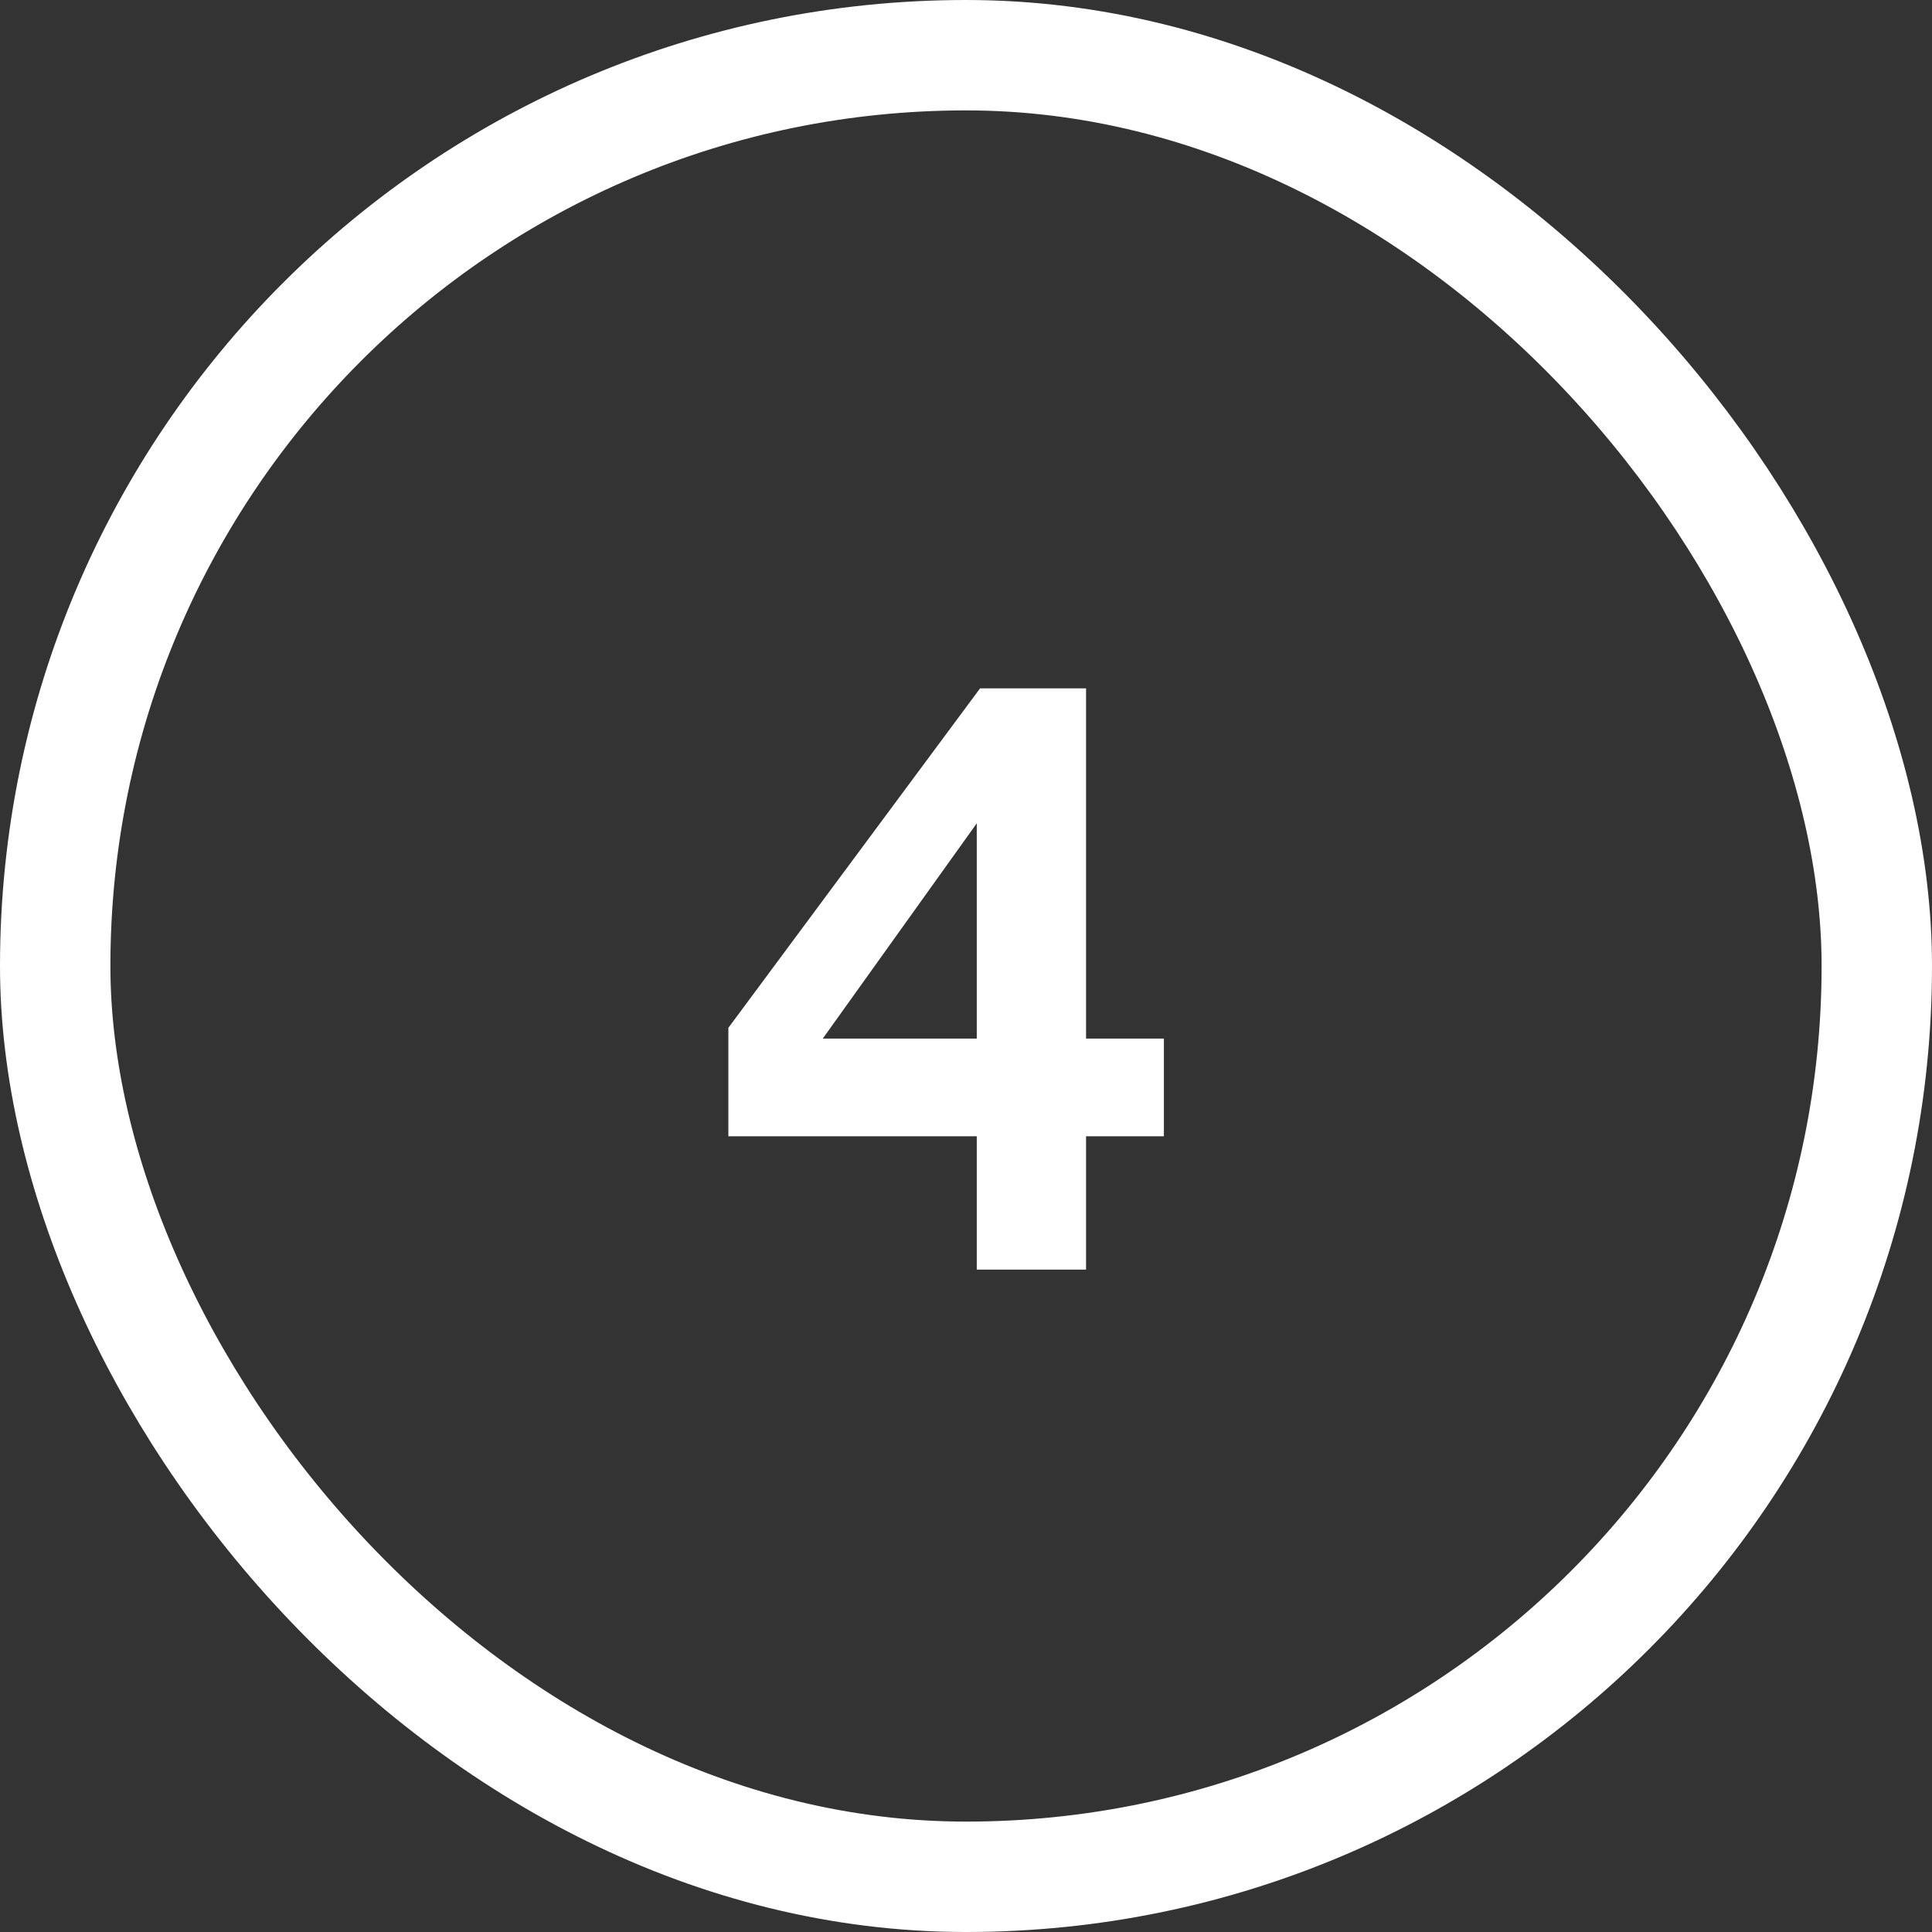
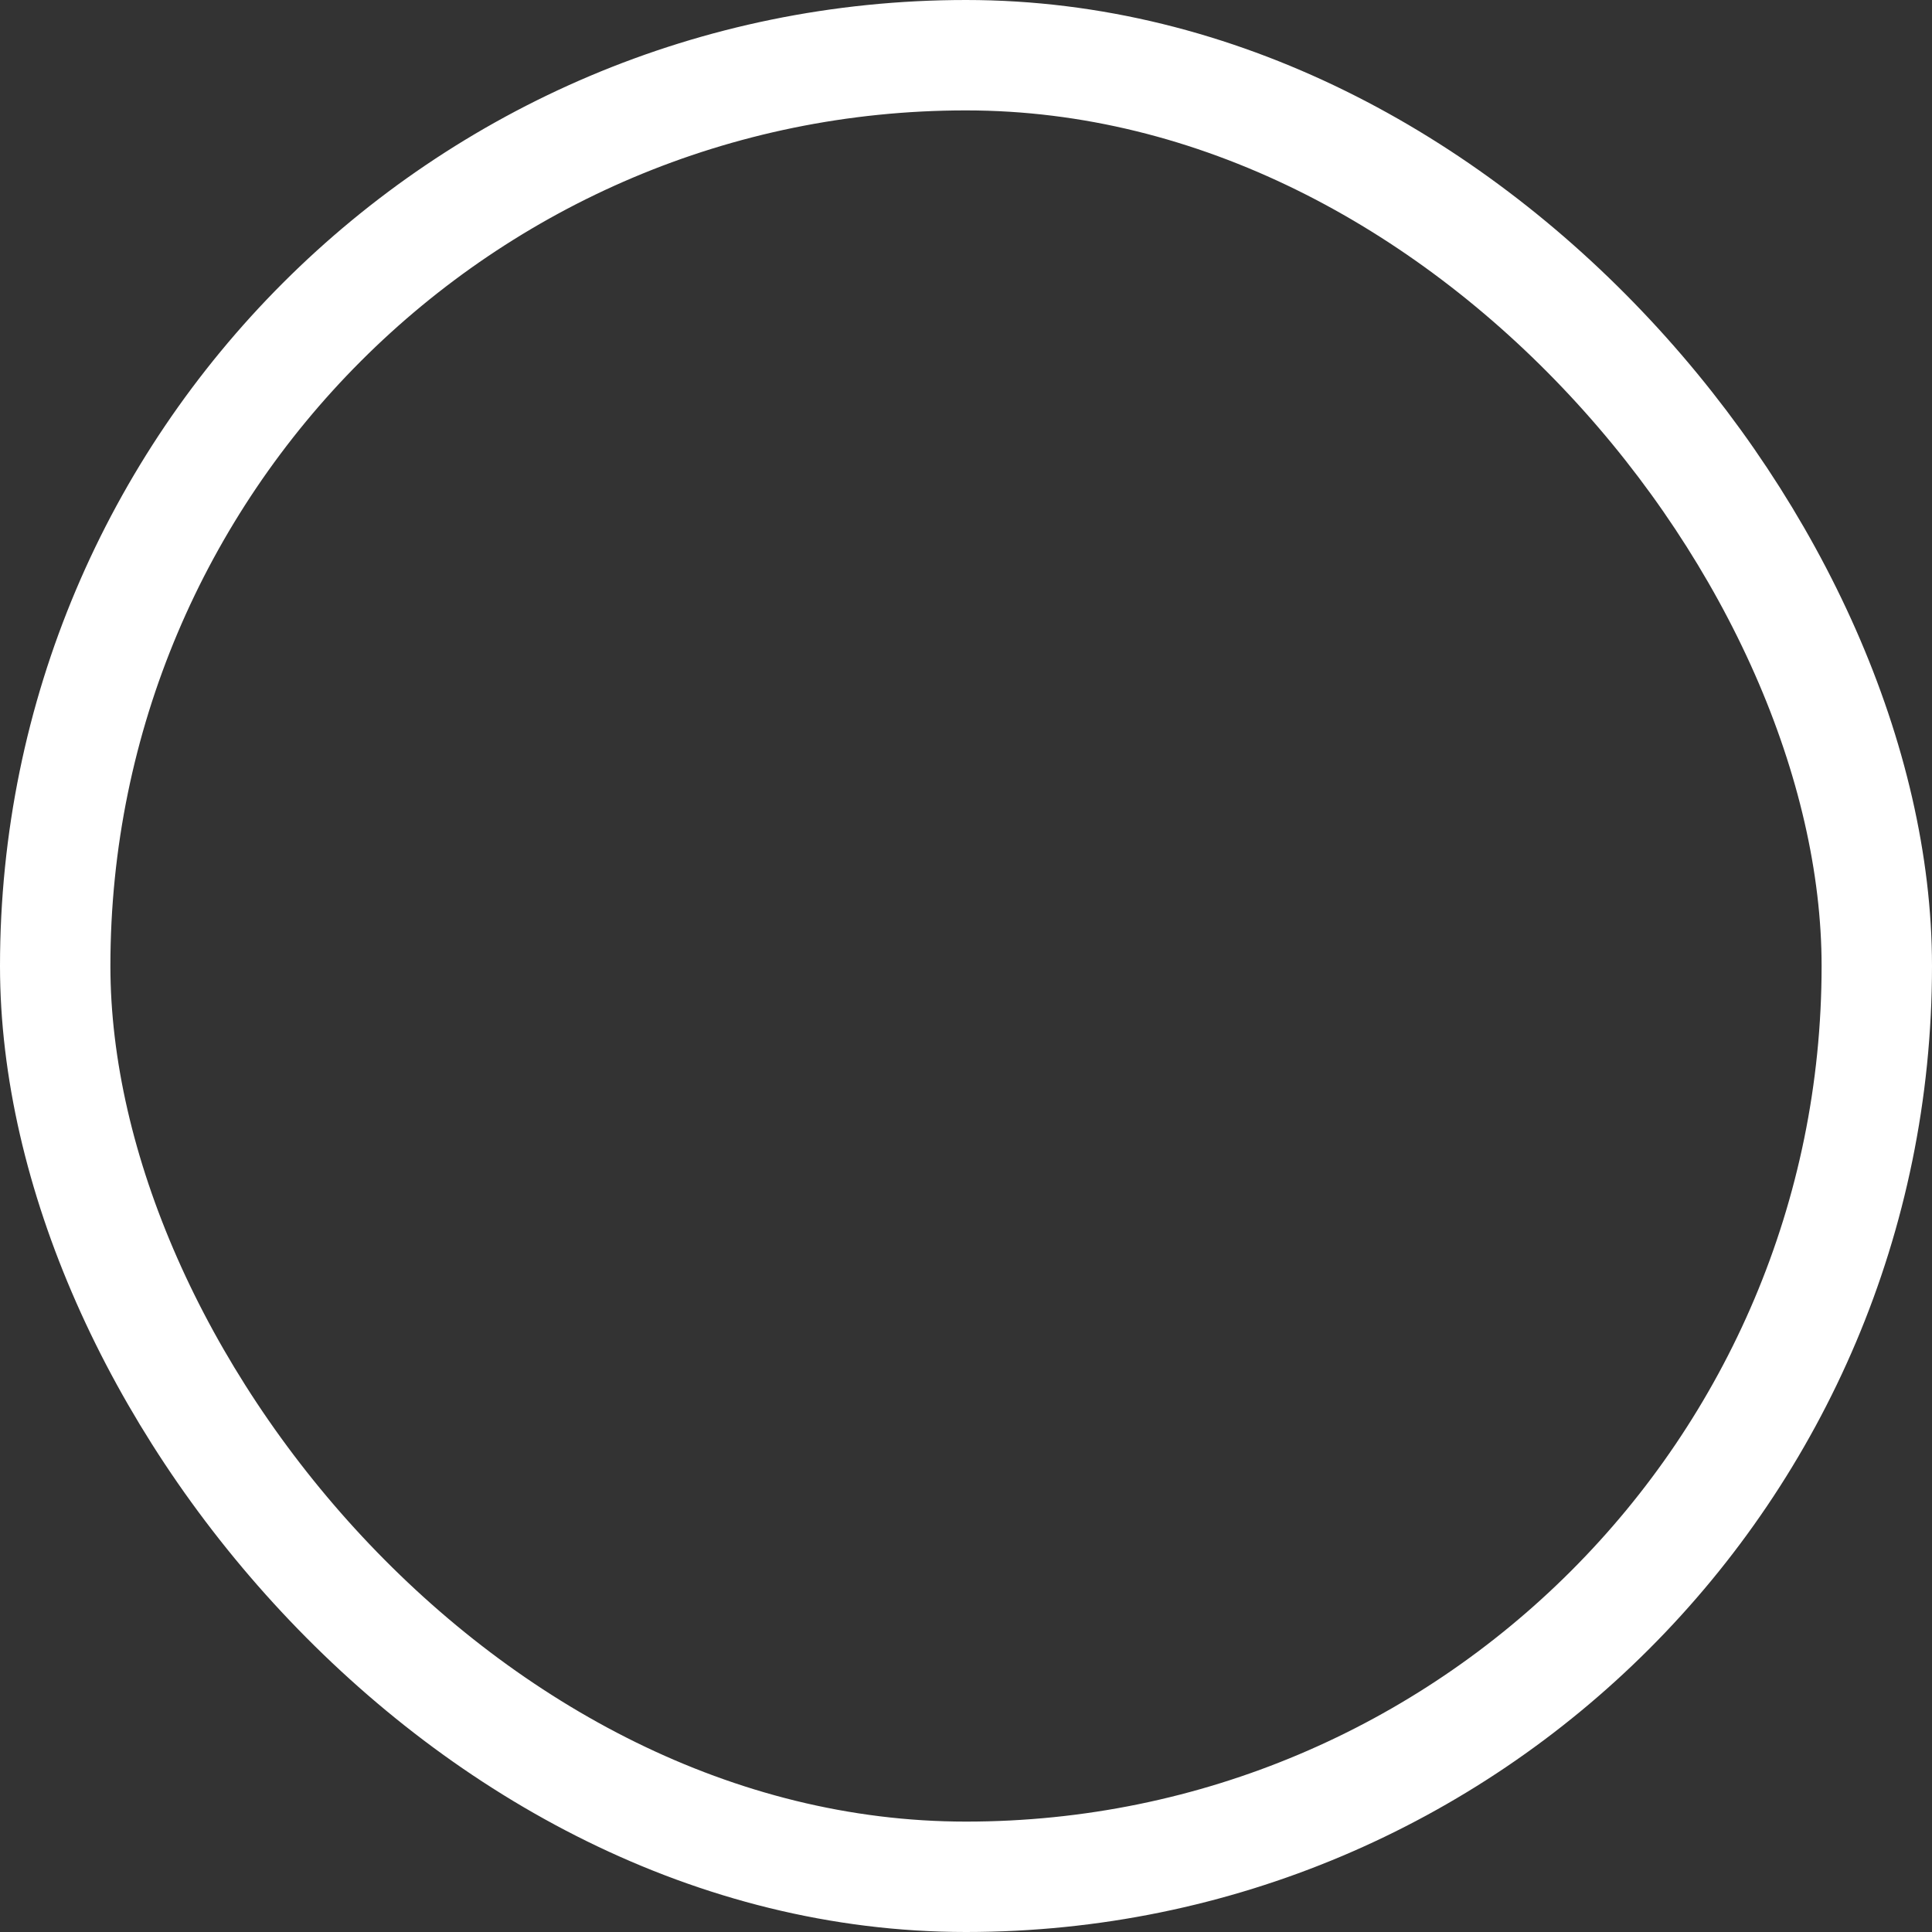
<svg xmlns="http://www.w3.org/2000/svg" width="35" height="35" viewBox="0 0 35 35" fill="none">
  <rect x="0" y="0" width="35" height="35" fill="#333333" stroke="none" />
  <rect x="1" y="1" width="33" height="33" rx="16.5" stroke="white" stroke-width="2" />
-   <path d="M21.085 18.815V20.585H19.675V23H17.695V20.585H13.195V18.62L17.755 12.47H19.675V18.815H21.085ZM17.695 18.815V14.915L14.905 18.815H17.695Z" fill="white" />
</svg>